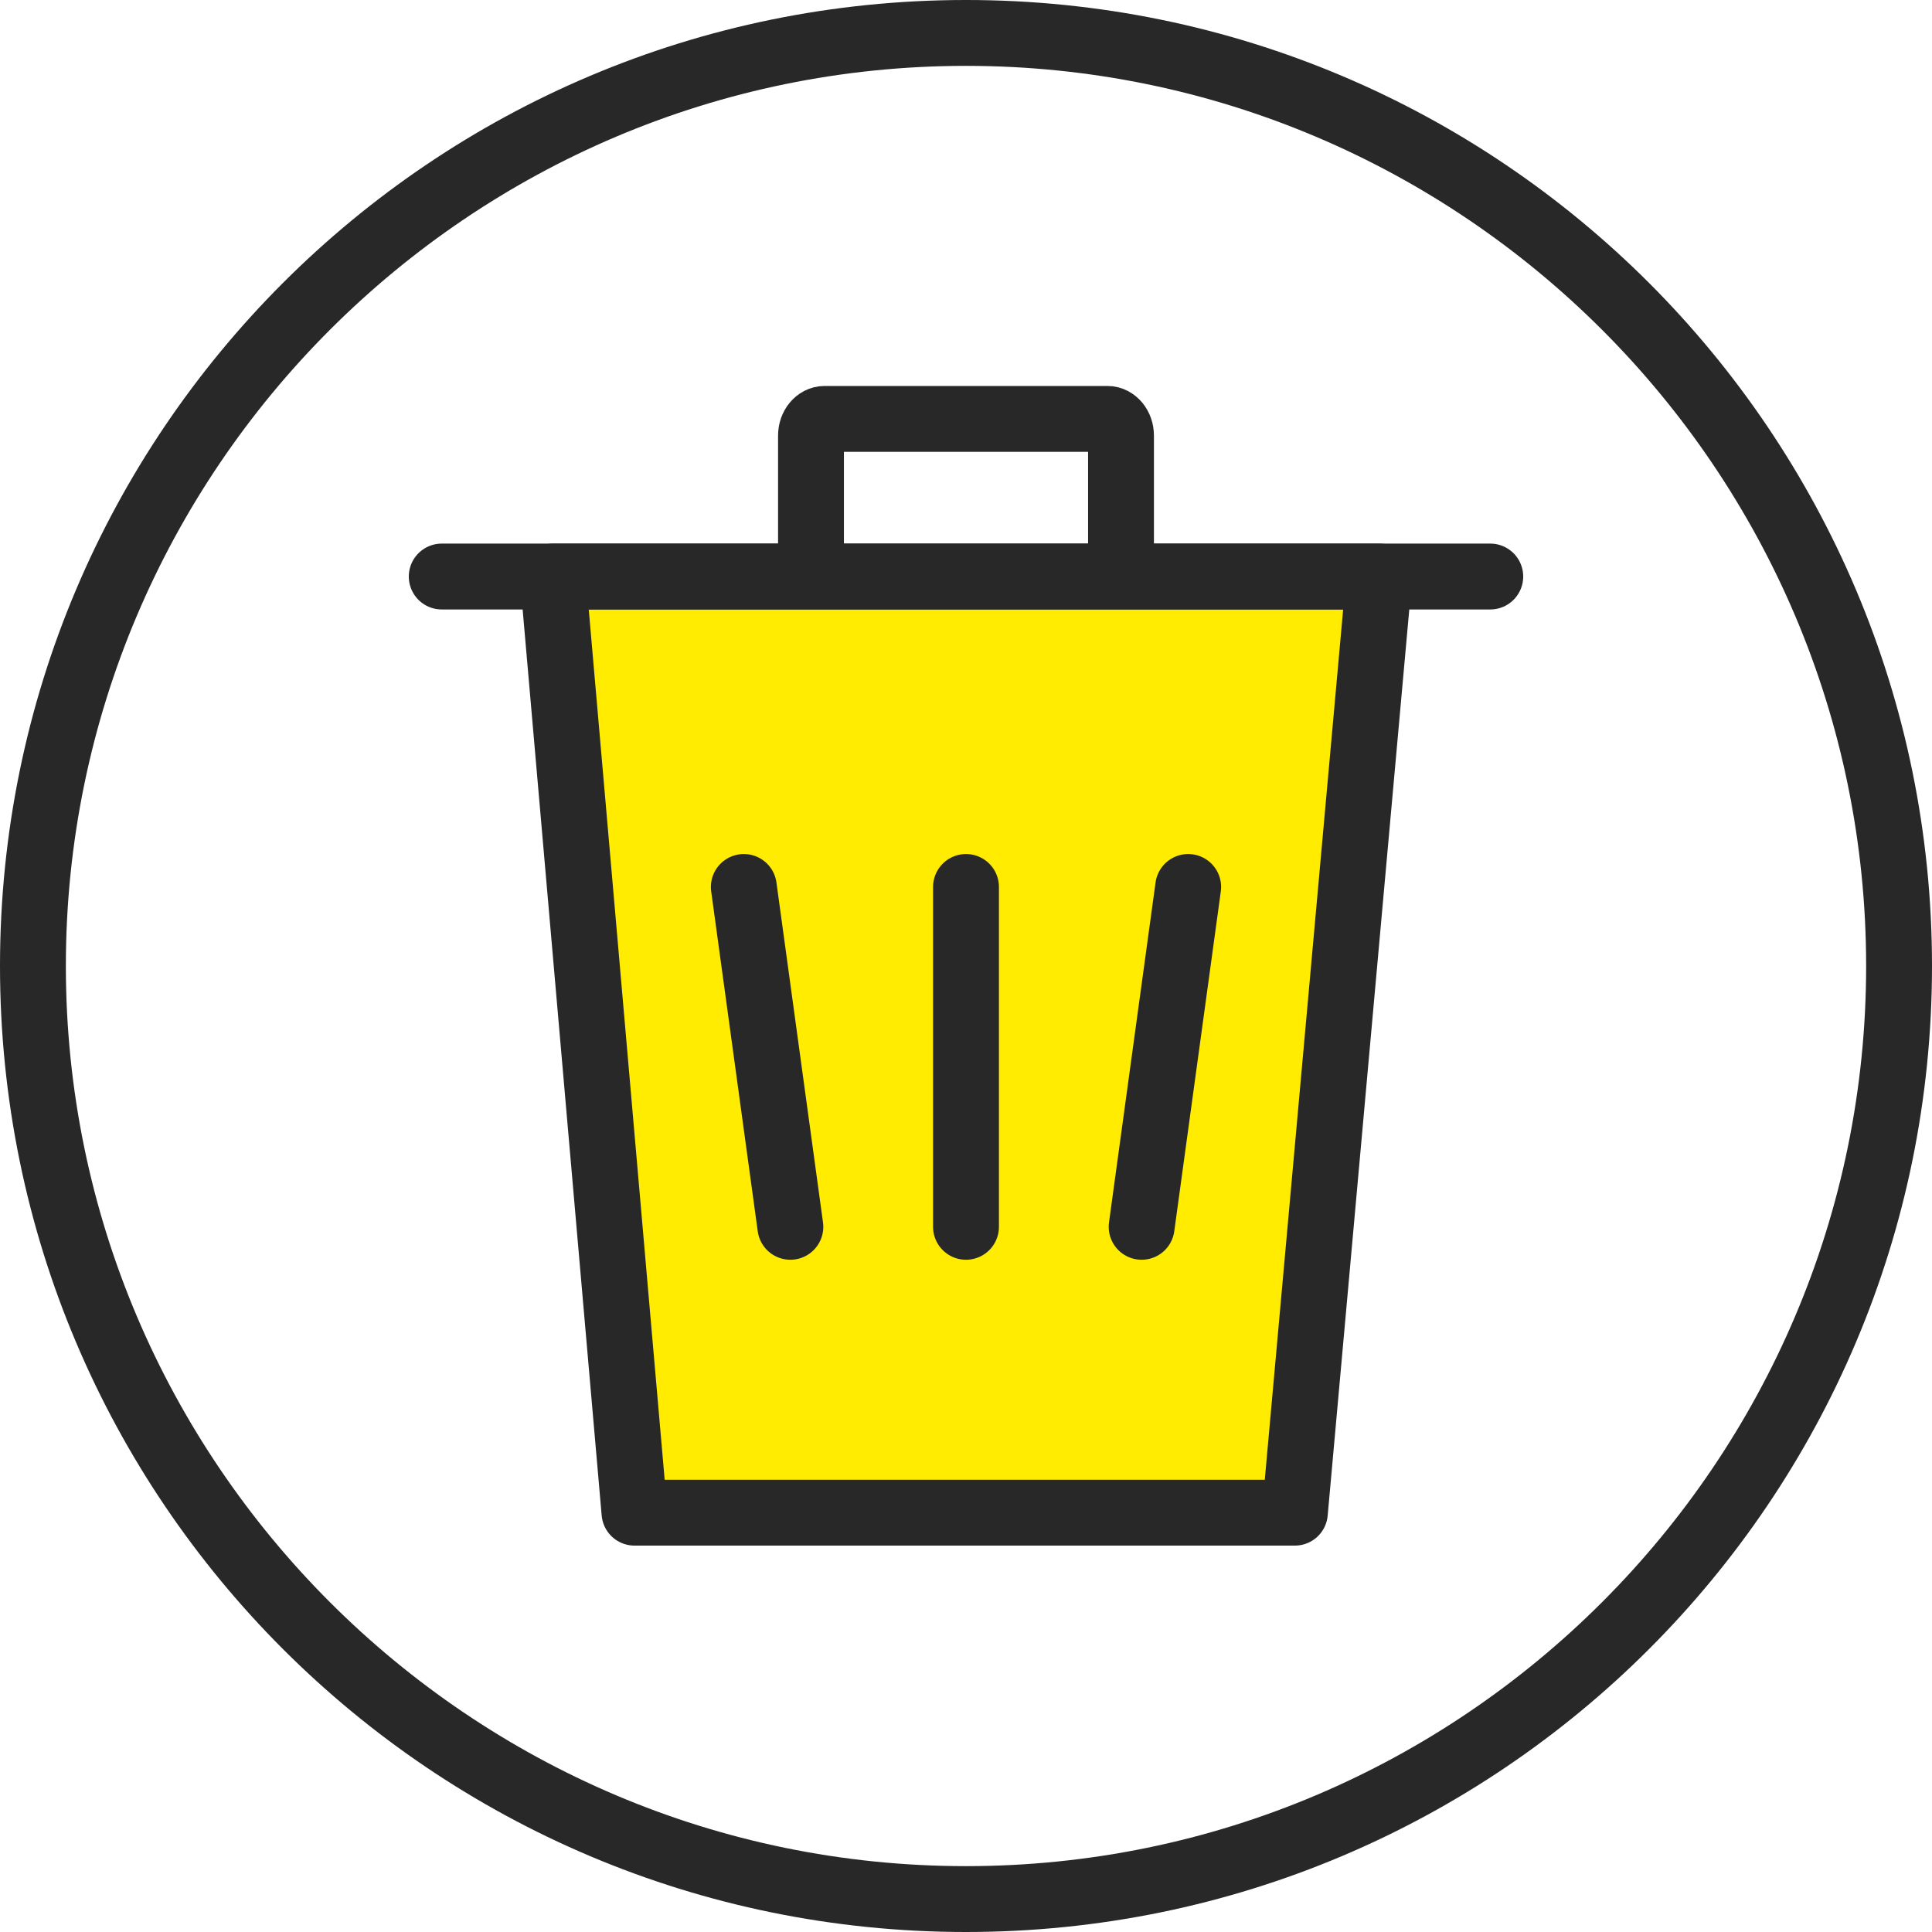
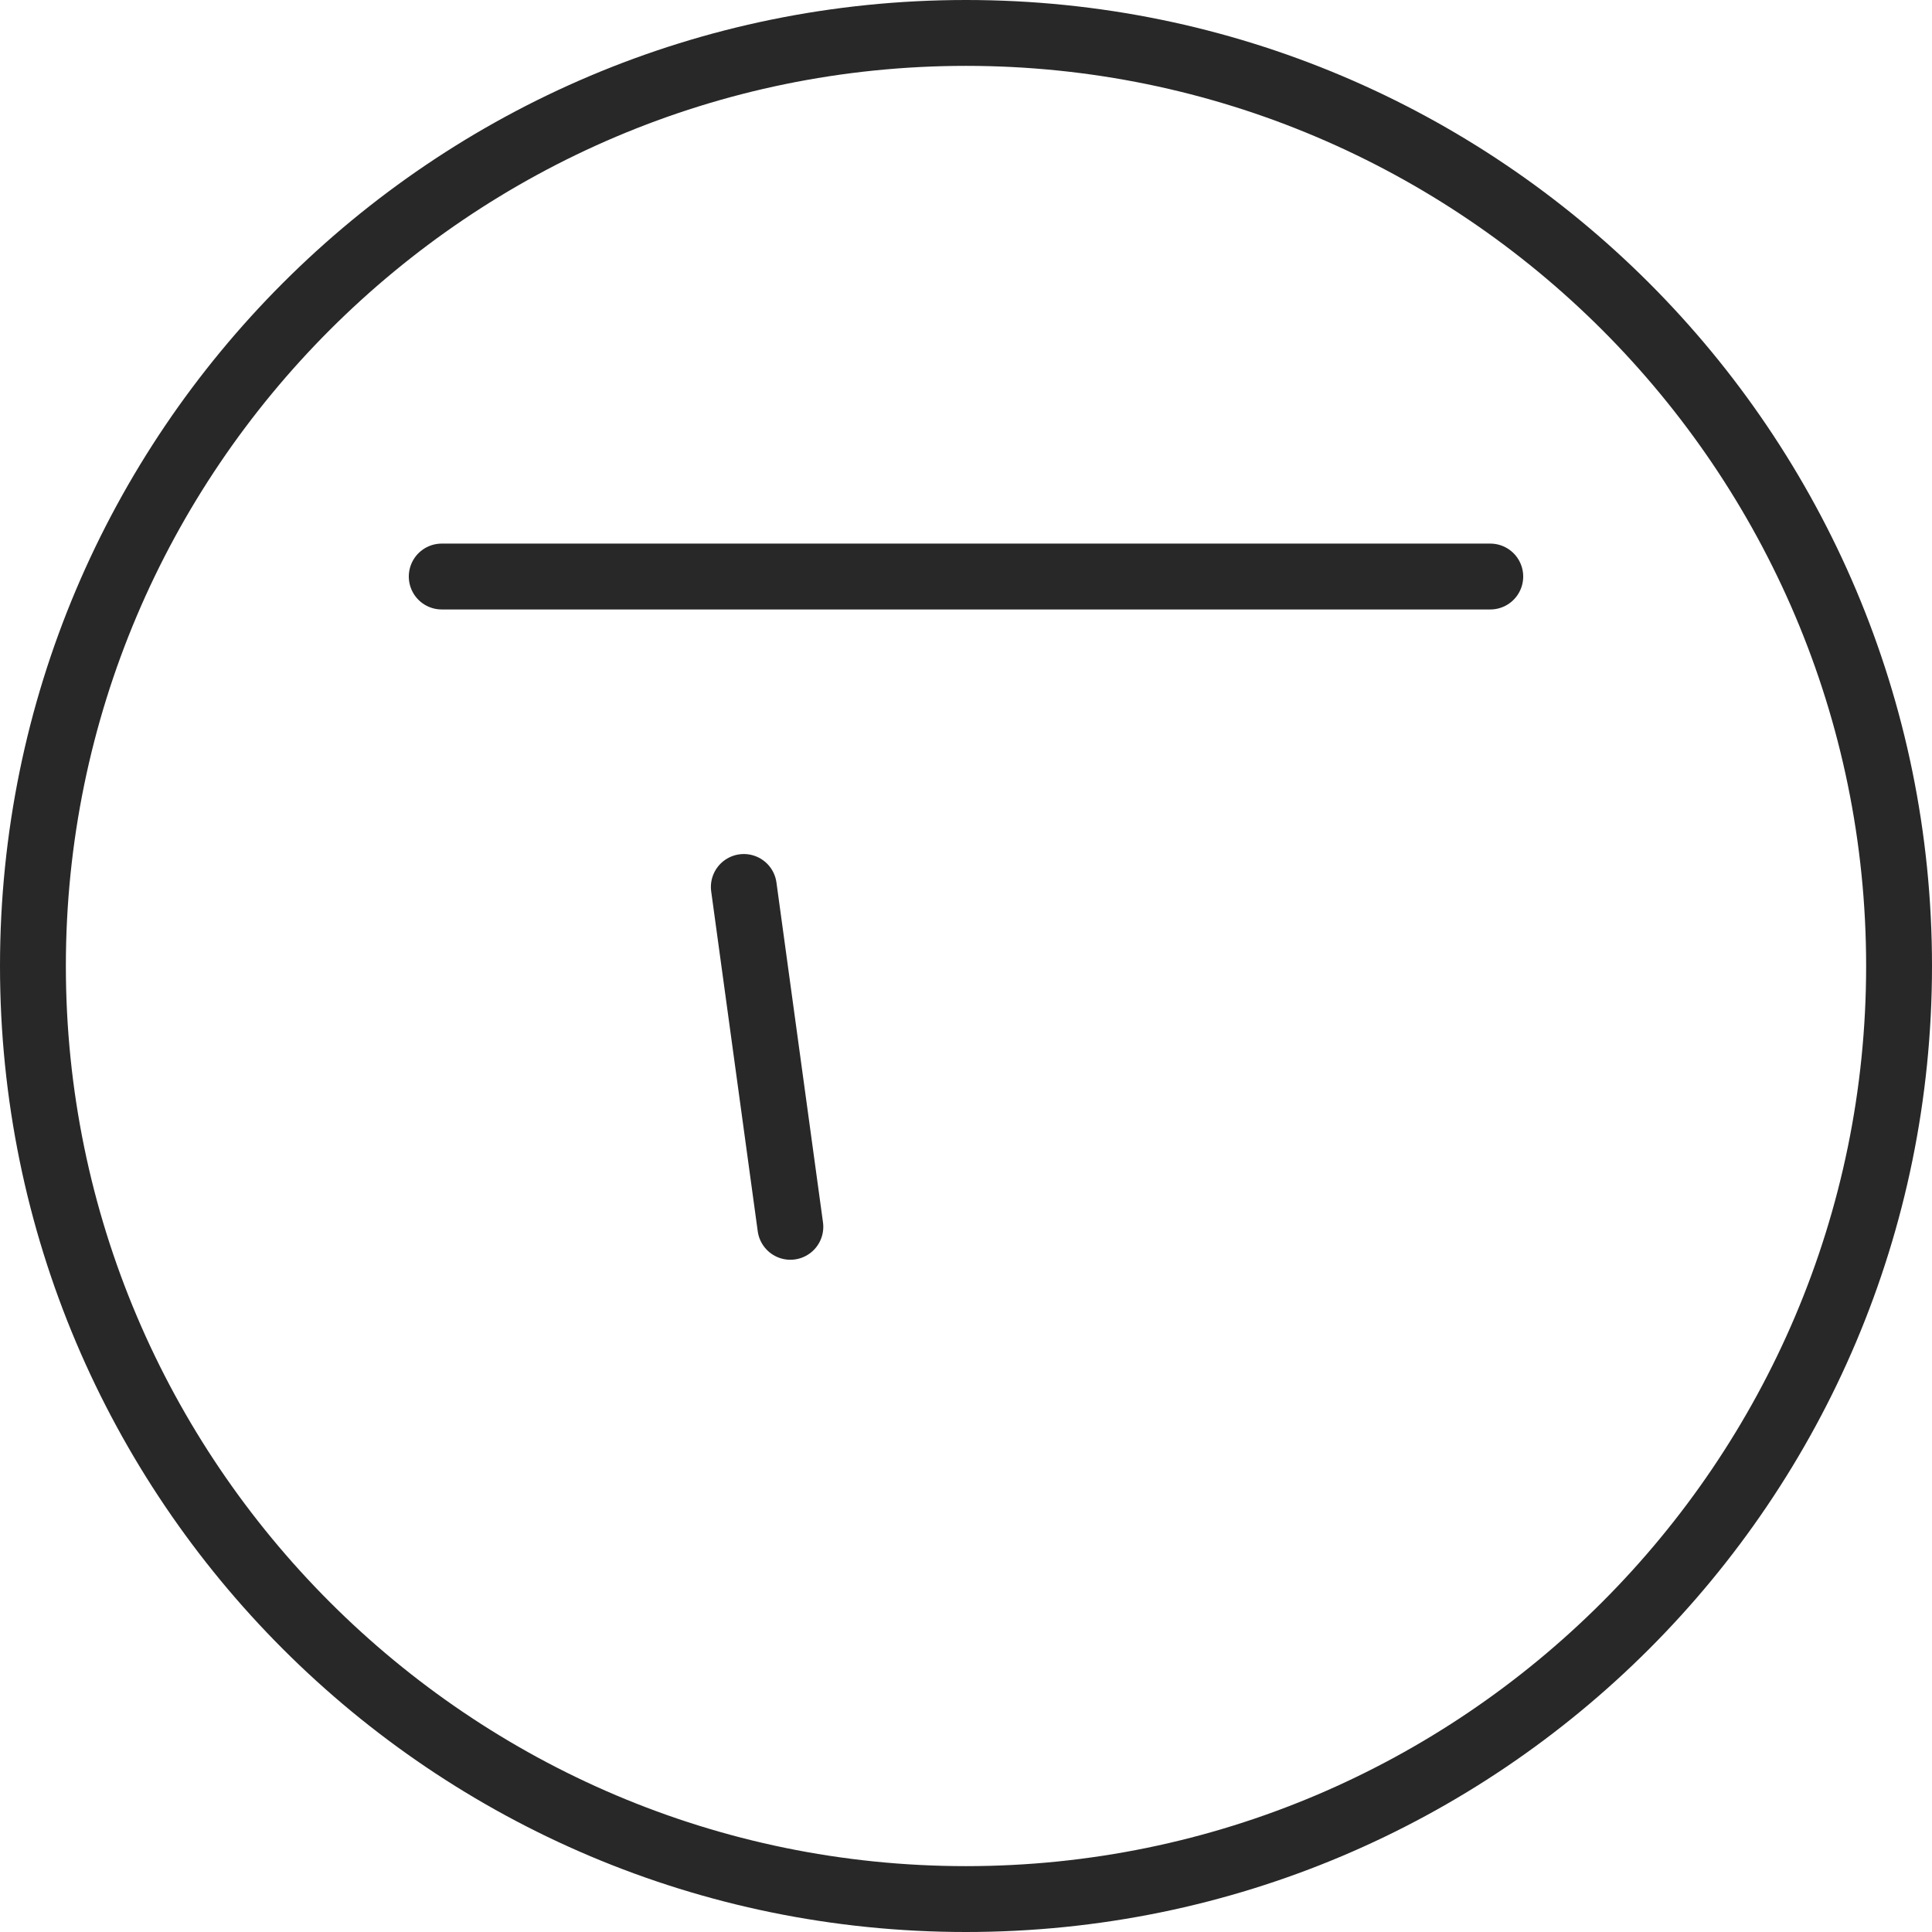
<svg xmlns="http://www.w3.org/2000/svg" id="Layer_2" data-name="Layer 2" width="44" height="44" viewBox="0 0 44 44">
  <g id="Icons">
    <g>
      <path d="M22,1.5c11.3,0,20.5,9.2,20.5,20.5s-9.2,20.5-20.5,20.5S1.5,33.3,1.5,22,10.7,1.5,22,1.5M22,0C9.85,0,0,9.85,0,22s9.85,22,22,22,22-9.85,22-22S34.15,0,22,0h0Z" fill="#282828" />
      <g>
-         <polygon points="31.41 13.13 12.59 13.13 14.45 34.45 29.49 34.45 31.41 13.13" fill="#ffec00" stroke="#282828" stroke-linecap="round" stroke-linejoin="round" stroke-width="1.5" />
-         <path d="M25.53,12.61v-2.69c0-.21-.14-.38-.31-.38h-6.44c-.17,0-.31.17-.31.38v2.69" fill="none" stroke="#282828" stroke-linecap="round" stroke-linejoin="round" stroke-width="1.5" />
        <g>
          <line x1="16.94" y1="20.2" x2="18" y2="27.94" fill="none" stroke="#282828" stroke-linecap="round" stroke-linejoin="round" stroke-width="1.5" />
-           <line x1="27.06" y1="20.2" x2="26" y2="27.94" fill="none" stroke="#282828" stroke-linecap="round" stroke-linejoin="round" stroke-width="1.5" />
-           <line x1="22" y1="20.2" x2="22" y2="27.94" fill="none" stroke="#282828" stroke-linecap="round" stroke-linejoin="round" stroke-width="1.5" />
        </g>
        <line x1="10.06" y1="13.13" x2="33.94" y2="13.13" fill="none" stroke="#282828" stroke-linecap="round" stroke-linejoin="round" stroke-width="1.5" />
      </g>
    </g>
  </g>
</svg>